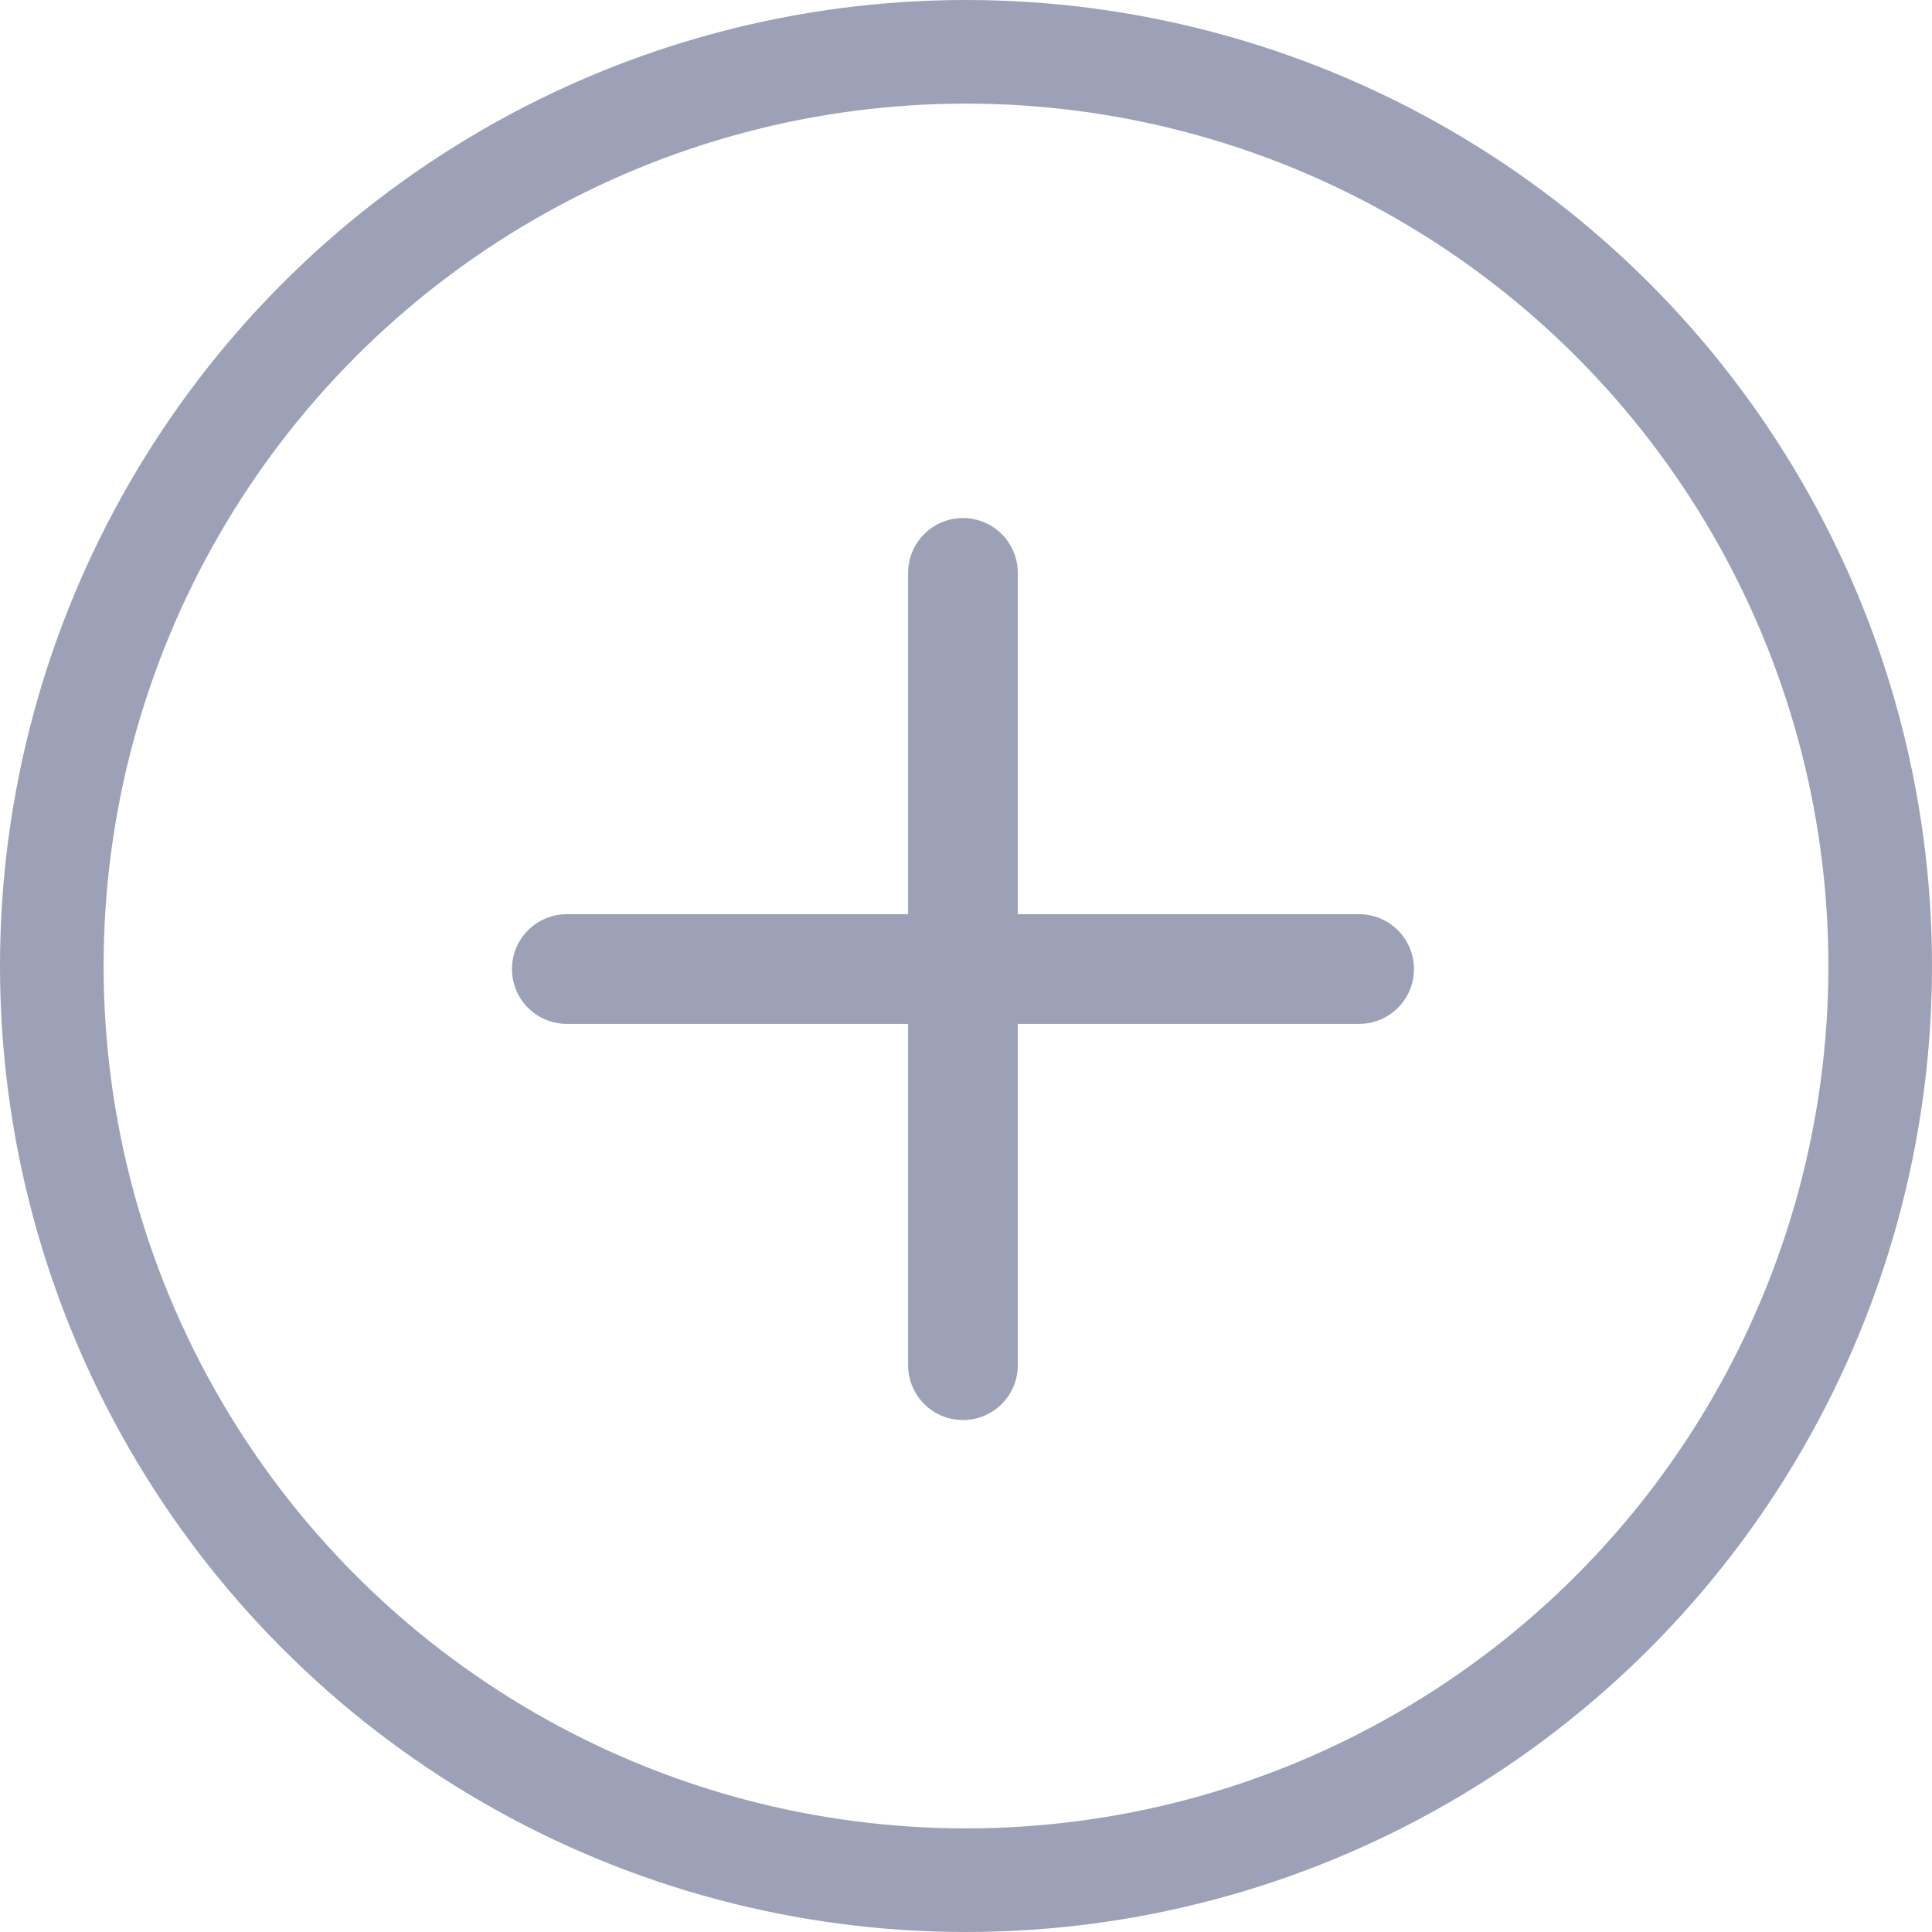
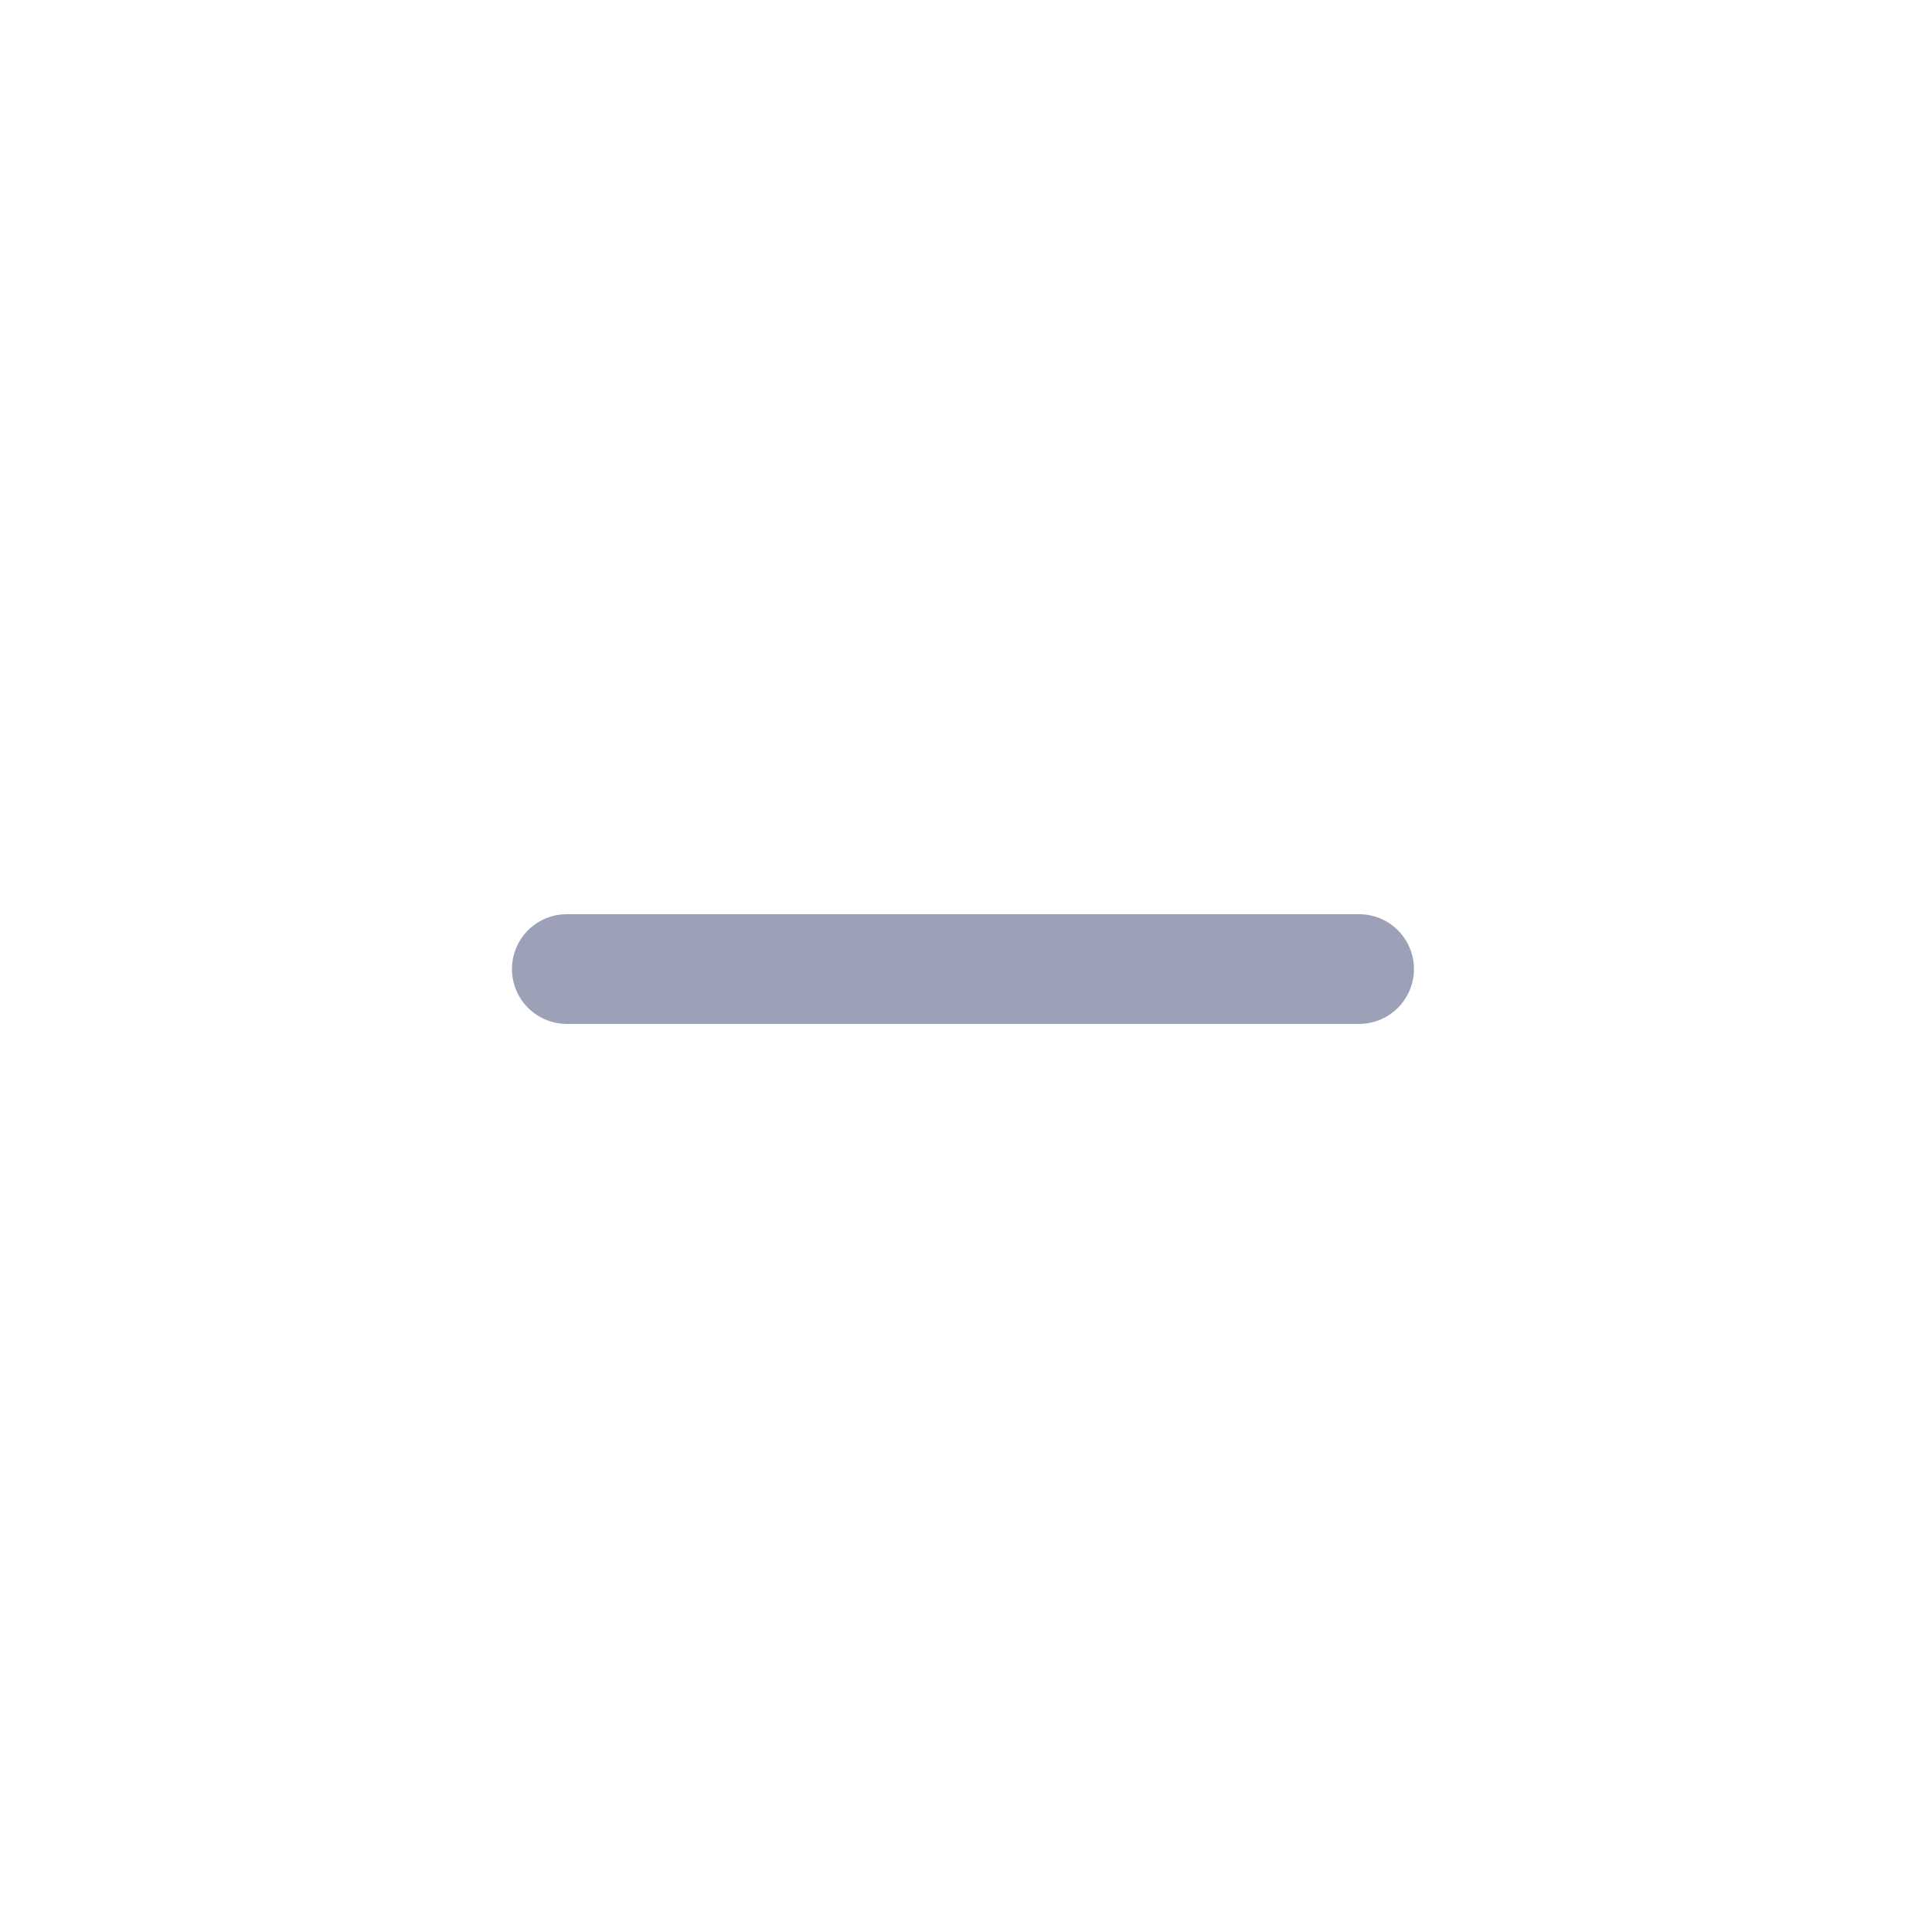
<svg xmlns="http://www.w3.org/2000/svg" width="317" height="317" viewBox="0 0 317 317" fill="none">
-   <circle cx="158.5" cy="158.5" r="150" stroke="#9DA1B7" stroke-width="17" />
  <path d="M93 159H223" stroke="#9DA1B7" stroke-width="18" stroke-linecap="round" />
-   <path d="M158 224V94" stroke="#9DA1B7" stroke-width="18" stroke-linecap="round" />
</svg>